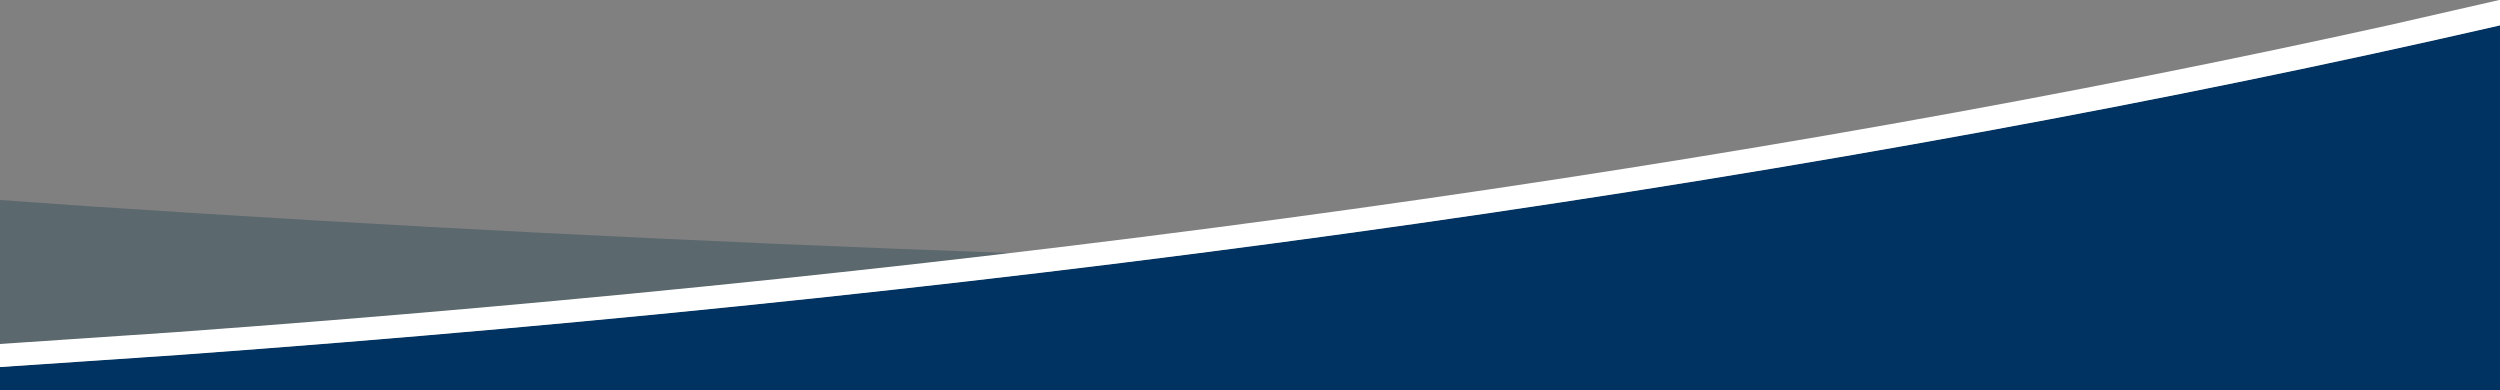
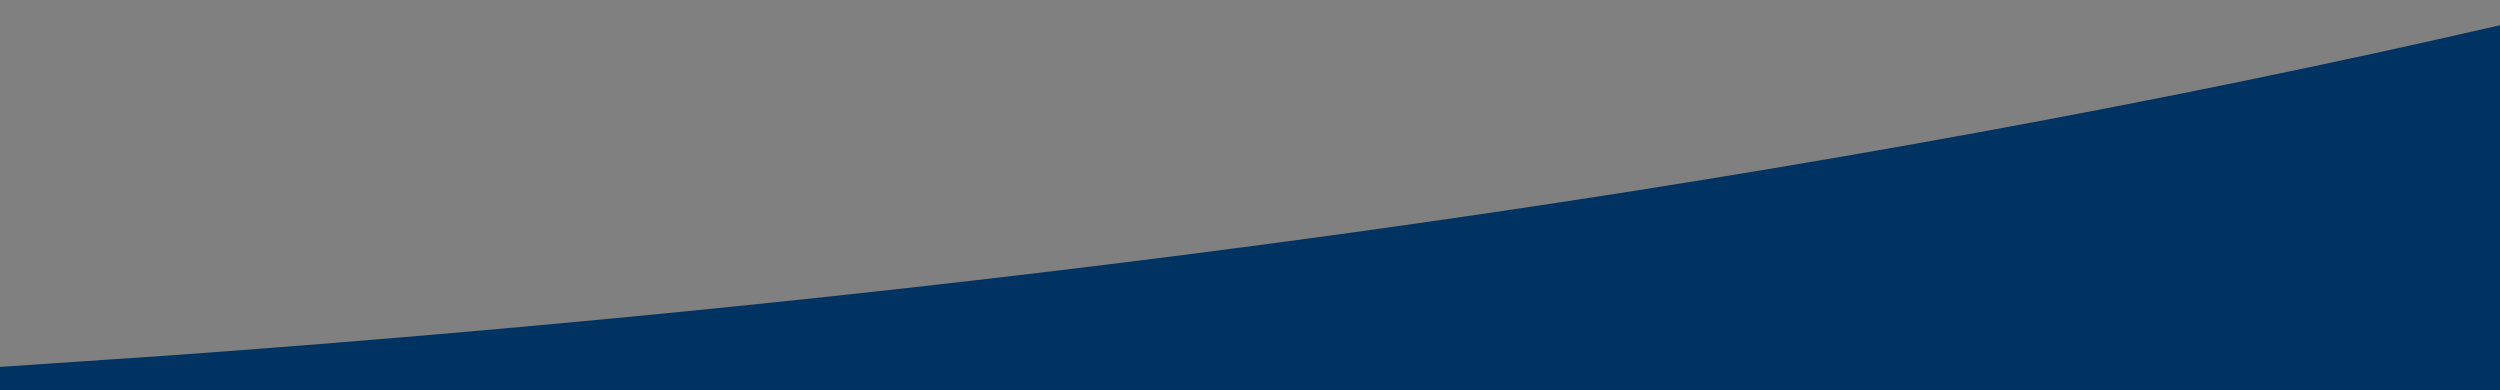
<svg xmlns="http://www.w3.org/2000/svg" version="1.1" id="Ebene_1" x="0px" y="0px" viewBox="0 0 1439.8 224.8" style="enable-background:new 0 0 1439.8 224.8;" xml:space="preserve">
  <rect x="0" y="0" width="1439.8" height="224.8" fill="#808080" stroke="none" />
  <style type="text/css">
	.st0{fill-rule:evenodd;clip-rule:evenodd;fill:#5B686D;}
	.st1{fill-rule:evenodd;clip-rule:evenodd;fill:#003361;}
	.st2{fill-rule:evenodd;clip-rule:evenodd;fill:#FFFFFF;}
</style>
-   <path class="st0" d="M51.2,118.8l-51.1-3.6l-0.1,0v83.1l0.1,0l100.9-6.7c166.3-12.1,327.6-27.5,482.7-45.8  C400.1,139.3,222.2,130.2,51.2,118.8z" />
  <path class="st1" d="M1439.8,224.8V14.5l-0.3,0.1c-381.1,87.6-835.7,153.3-1336,189.7l-103.4,7l-0.1,0v13.4H1439.8z" />
-   <path class="st2" d="M1439.8-0.1c0,0-58.9,13.5-63.5,14.5C1009,95.7,575.8,156.8,101,191.3L0,198.1v13.3l0.1,0l103.4-7  c500.3-36.4,954.9-102.1,1336-189.7l0.3-0.1L1439.8-0.1L1439.8-0.1z" />
</svg>